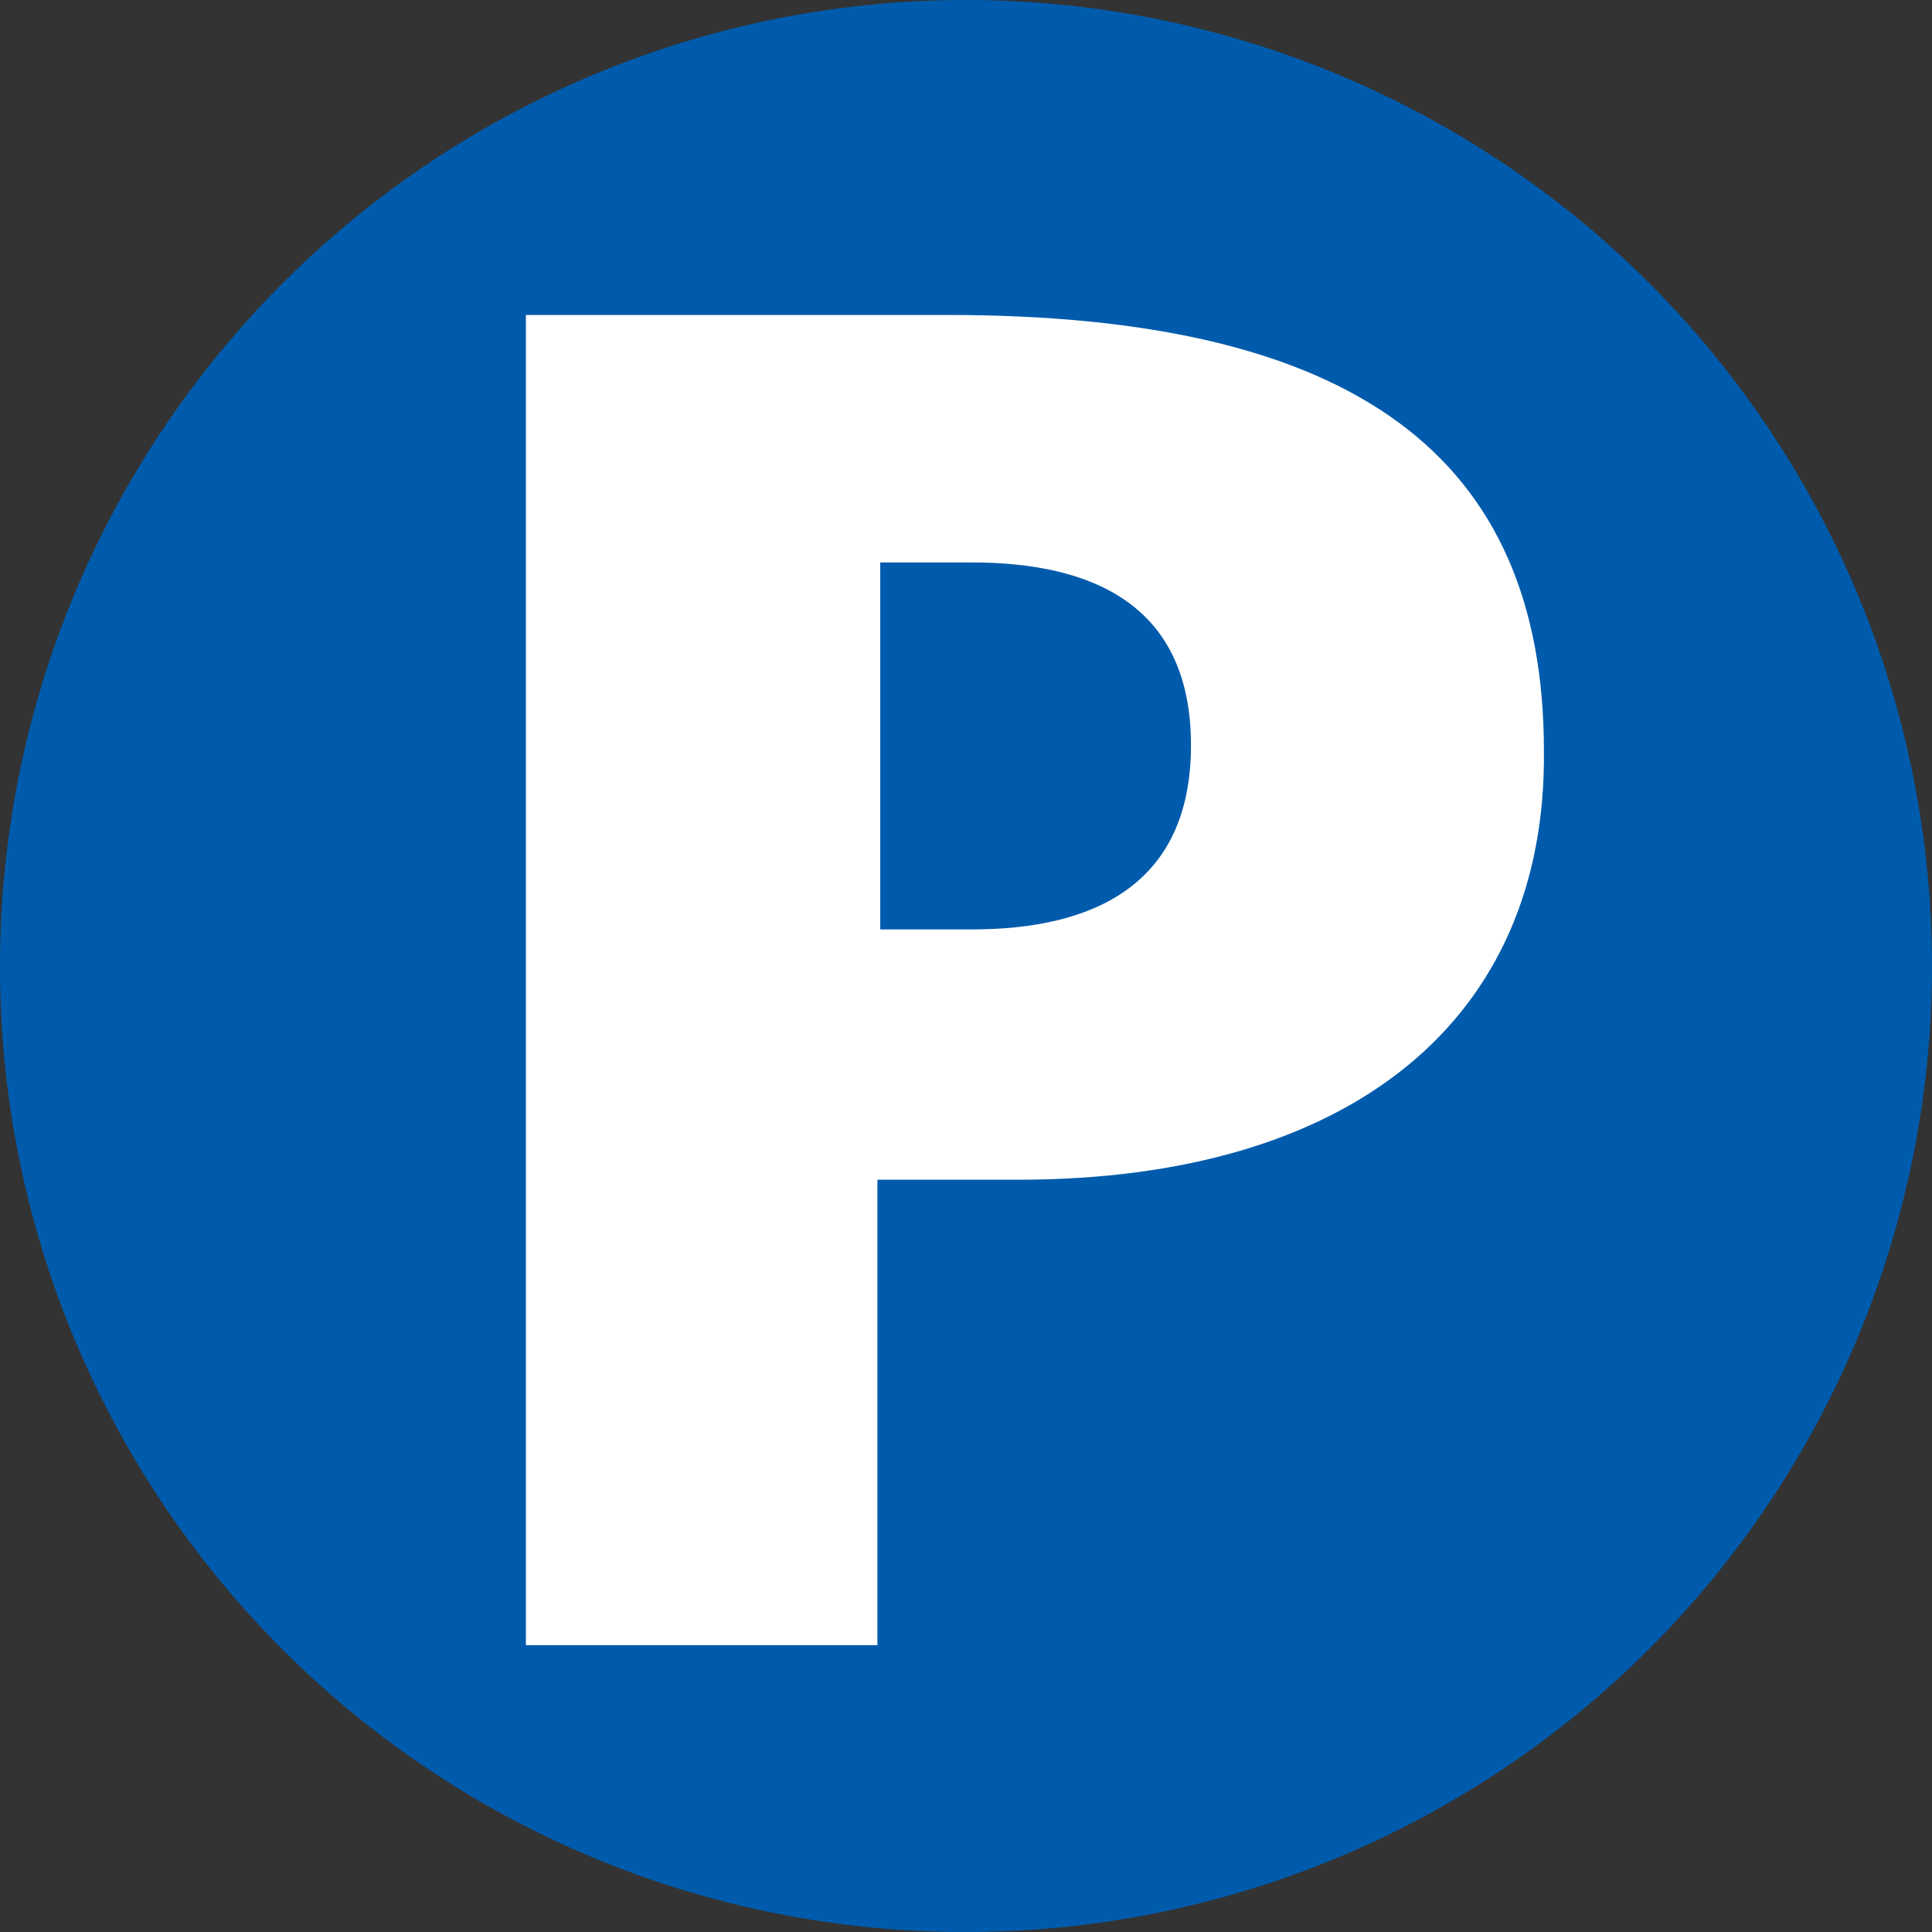
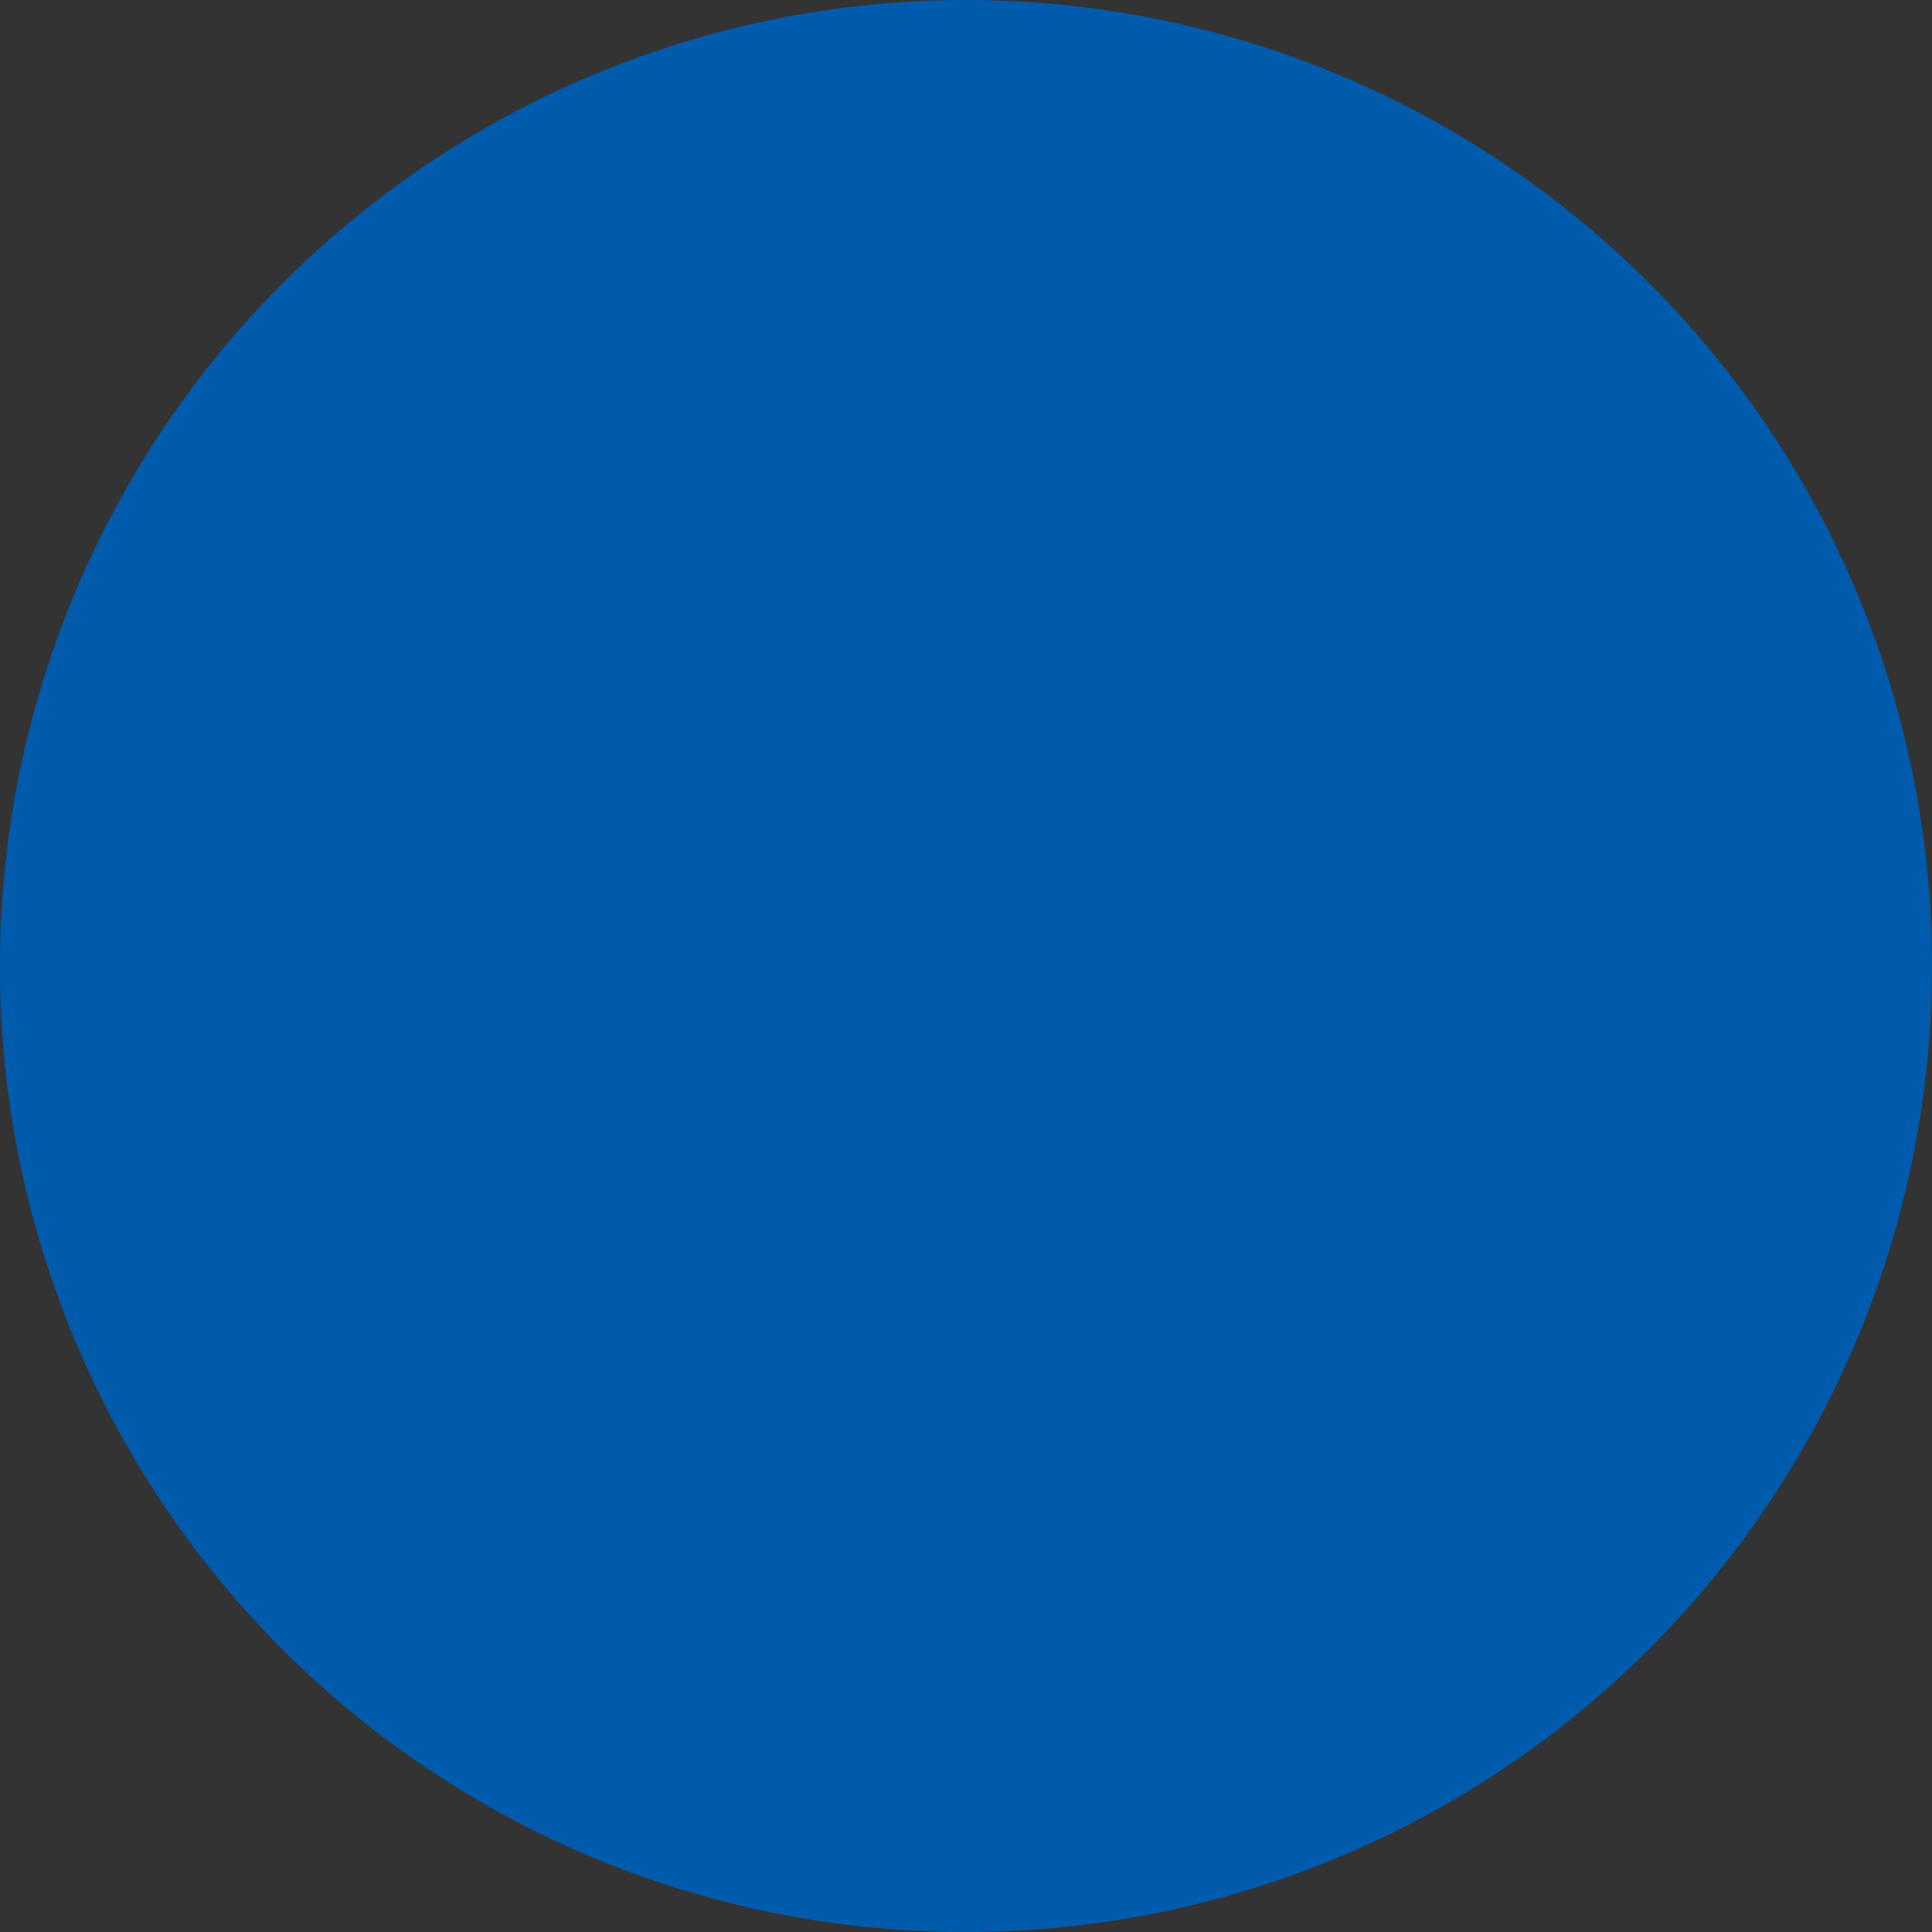
<svg xmlns="http://www.w3.org/2000/svg" viewBox="0 0 13.74 13.74">
  <rect x="0" y="0" width="13.74" height="13.74" fill="#333333" stroke="none" />
  <defs>
    <style>.cls-1{fill:#005bac;}.cls-2{fill:#fff;}</style>
  </defs>
  <g id="レイヤー_2" data-name="レイヤー 2">
    <g id="text">
      <path class="cls-1" d="M6.87,13.74A6.87,6.87,0,1,0,0,6.87,6.86,6.86,0,0,0,6.87,13.74Z" />
-       <path class="cls-2" d="M3.74,2.24h3c2.89,0,4.24,1,4.24,3.1C11,7.26,9.6,8.39,7.24,8.39h-1V11.7H3.74V2.24M6.26,6.61h.65c.87,0,1.56-.32,1.56-1.31S7.78,4,6.91,4H6.26Z" />
    </g>
  </g>
</svg>